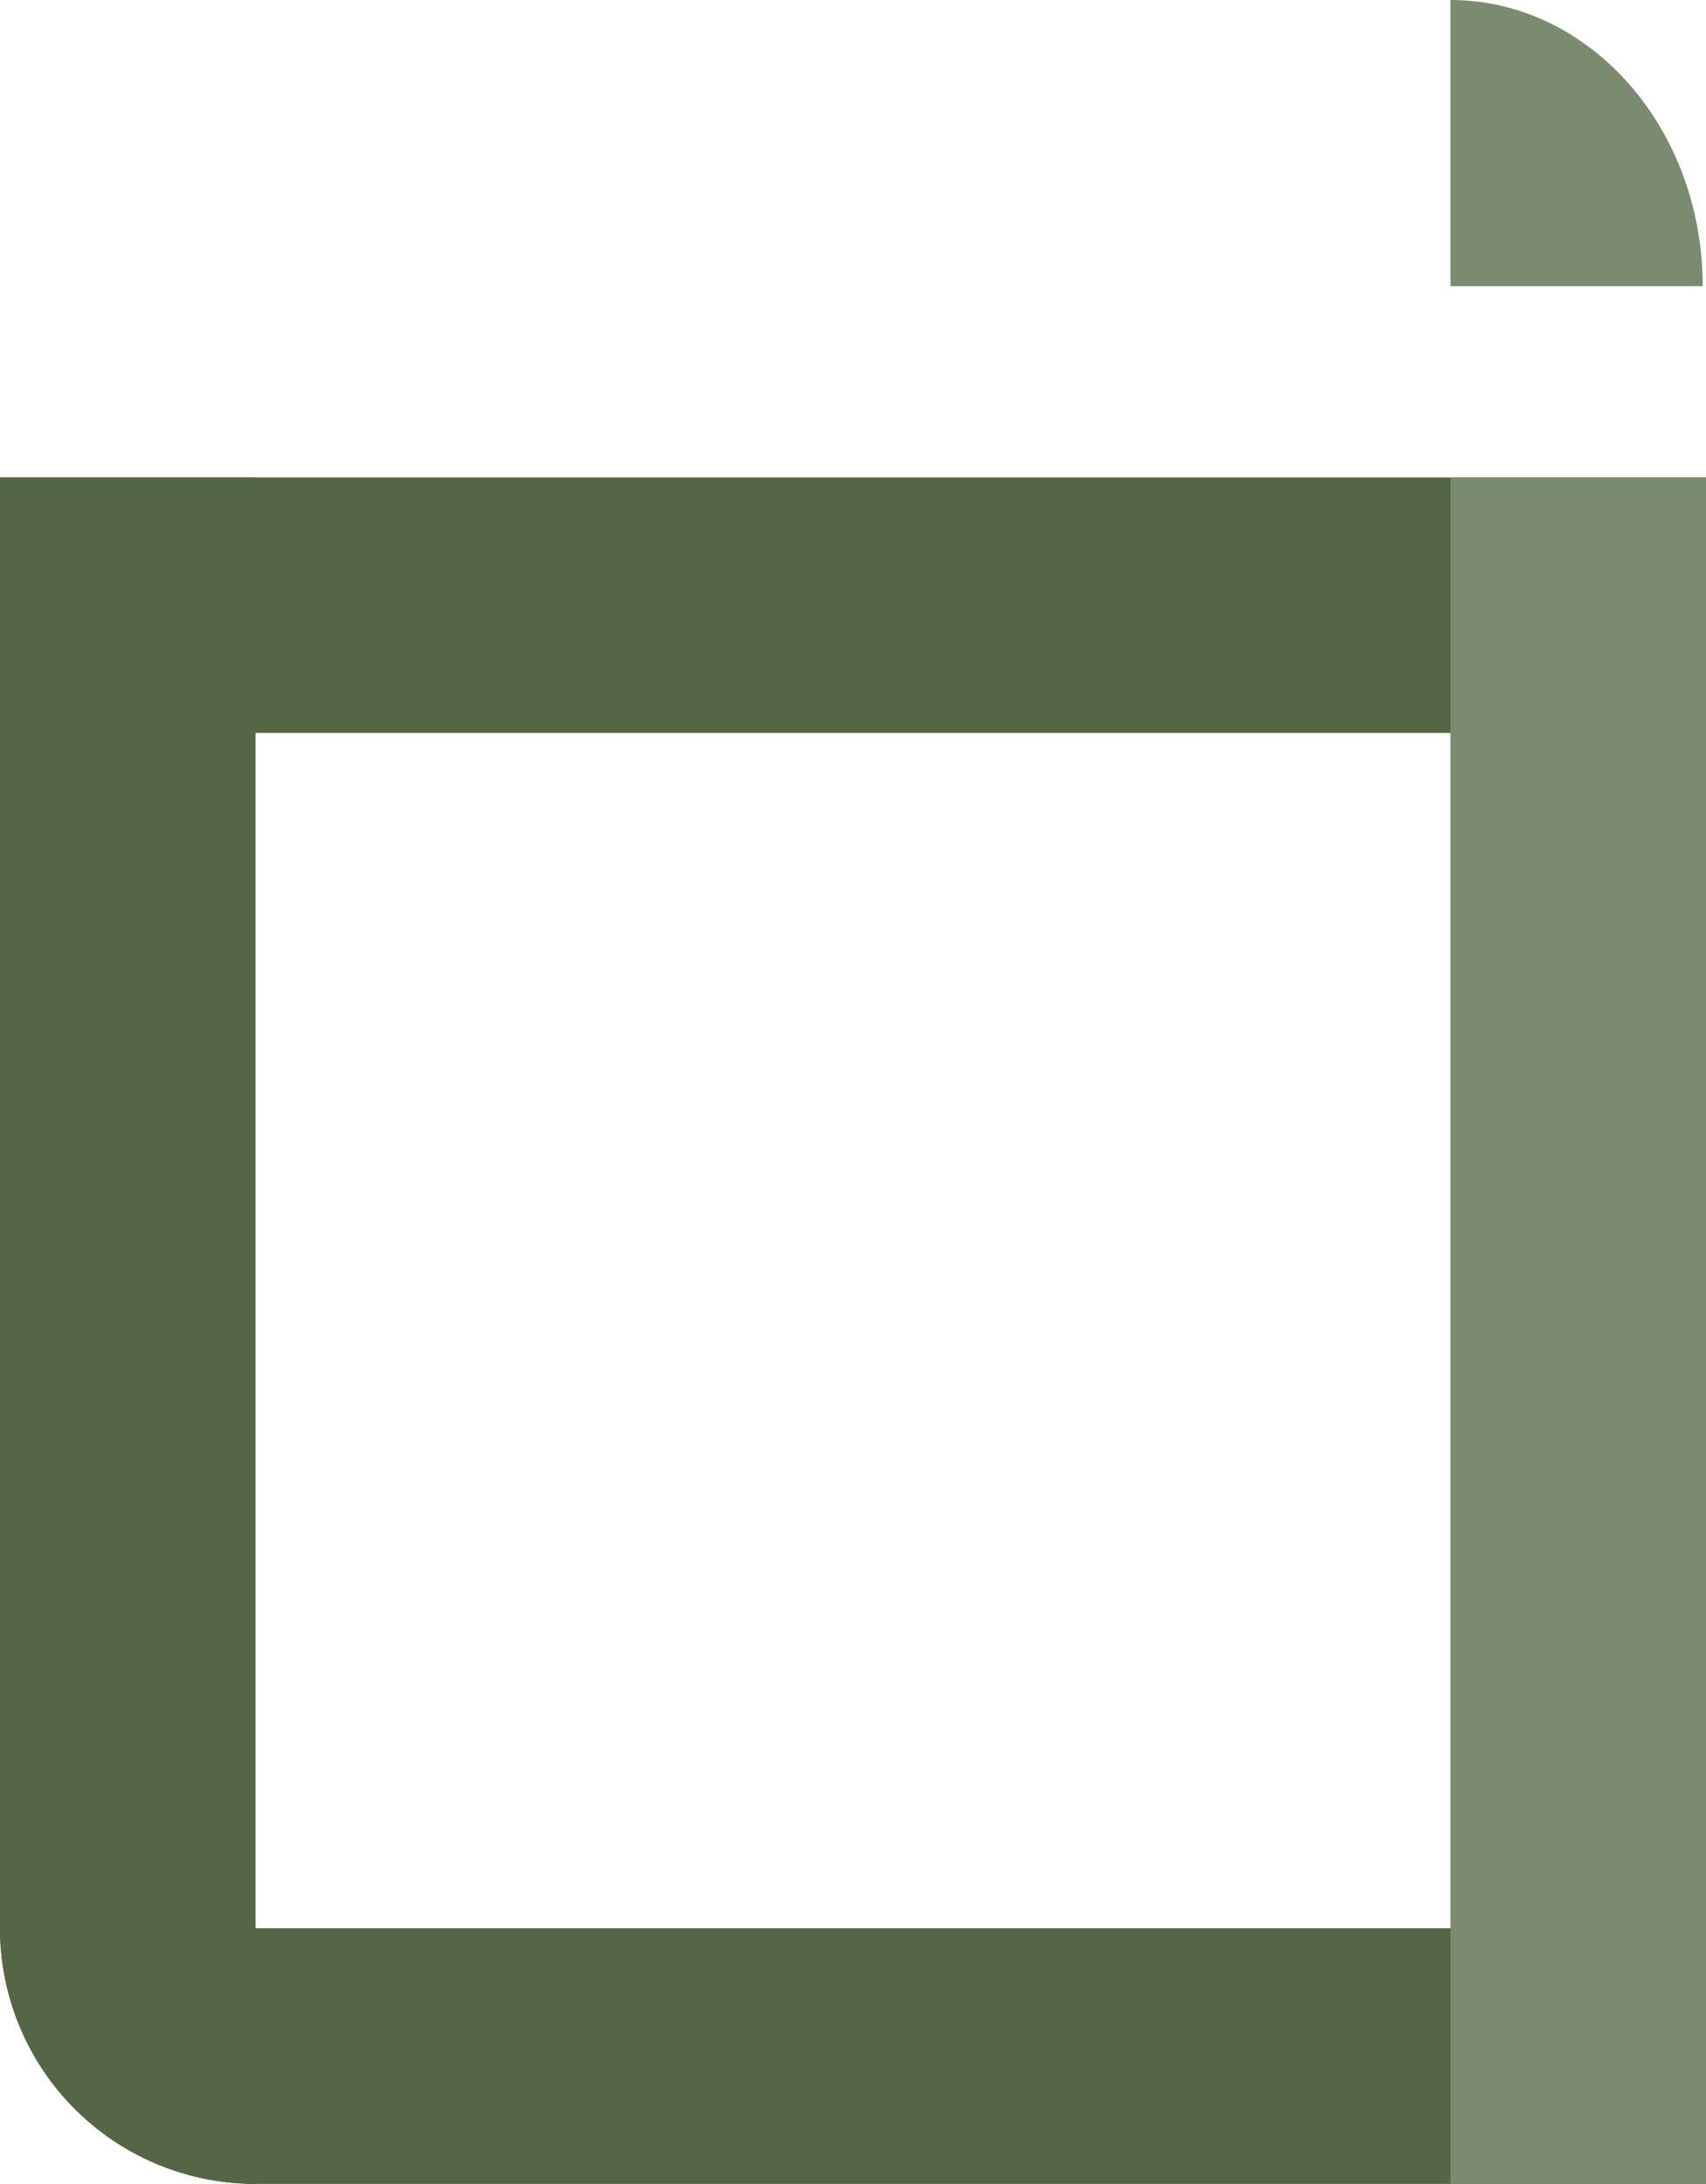
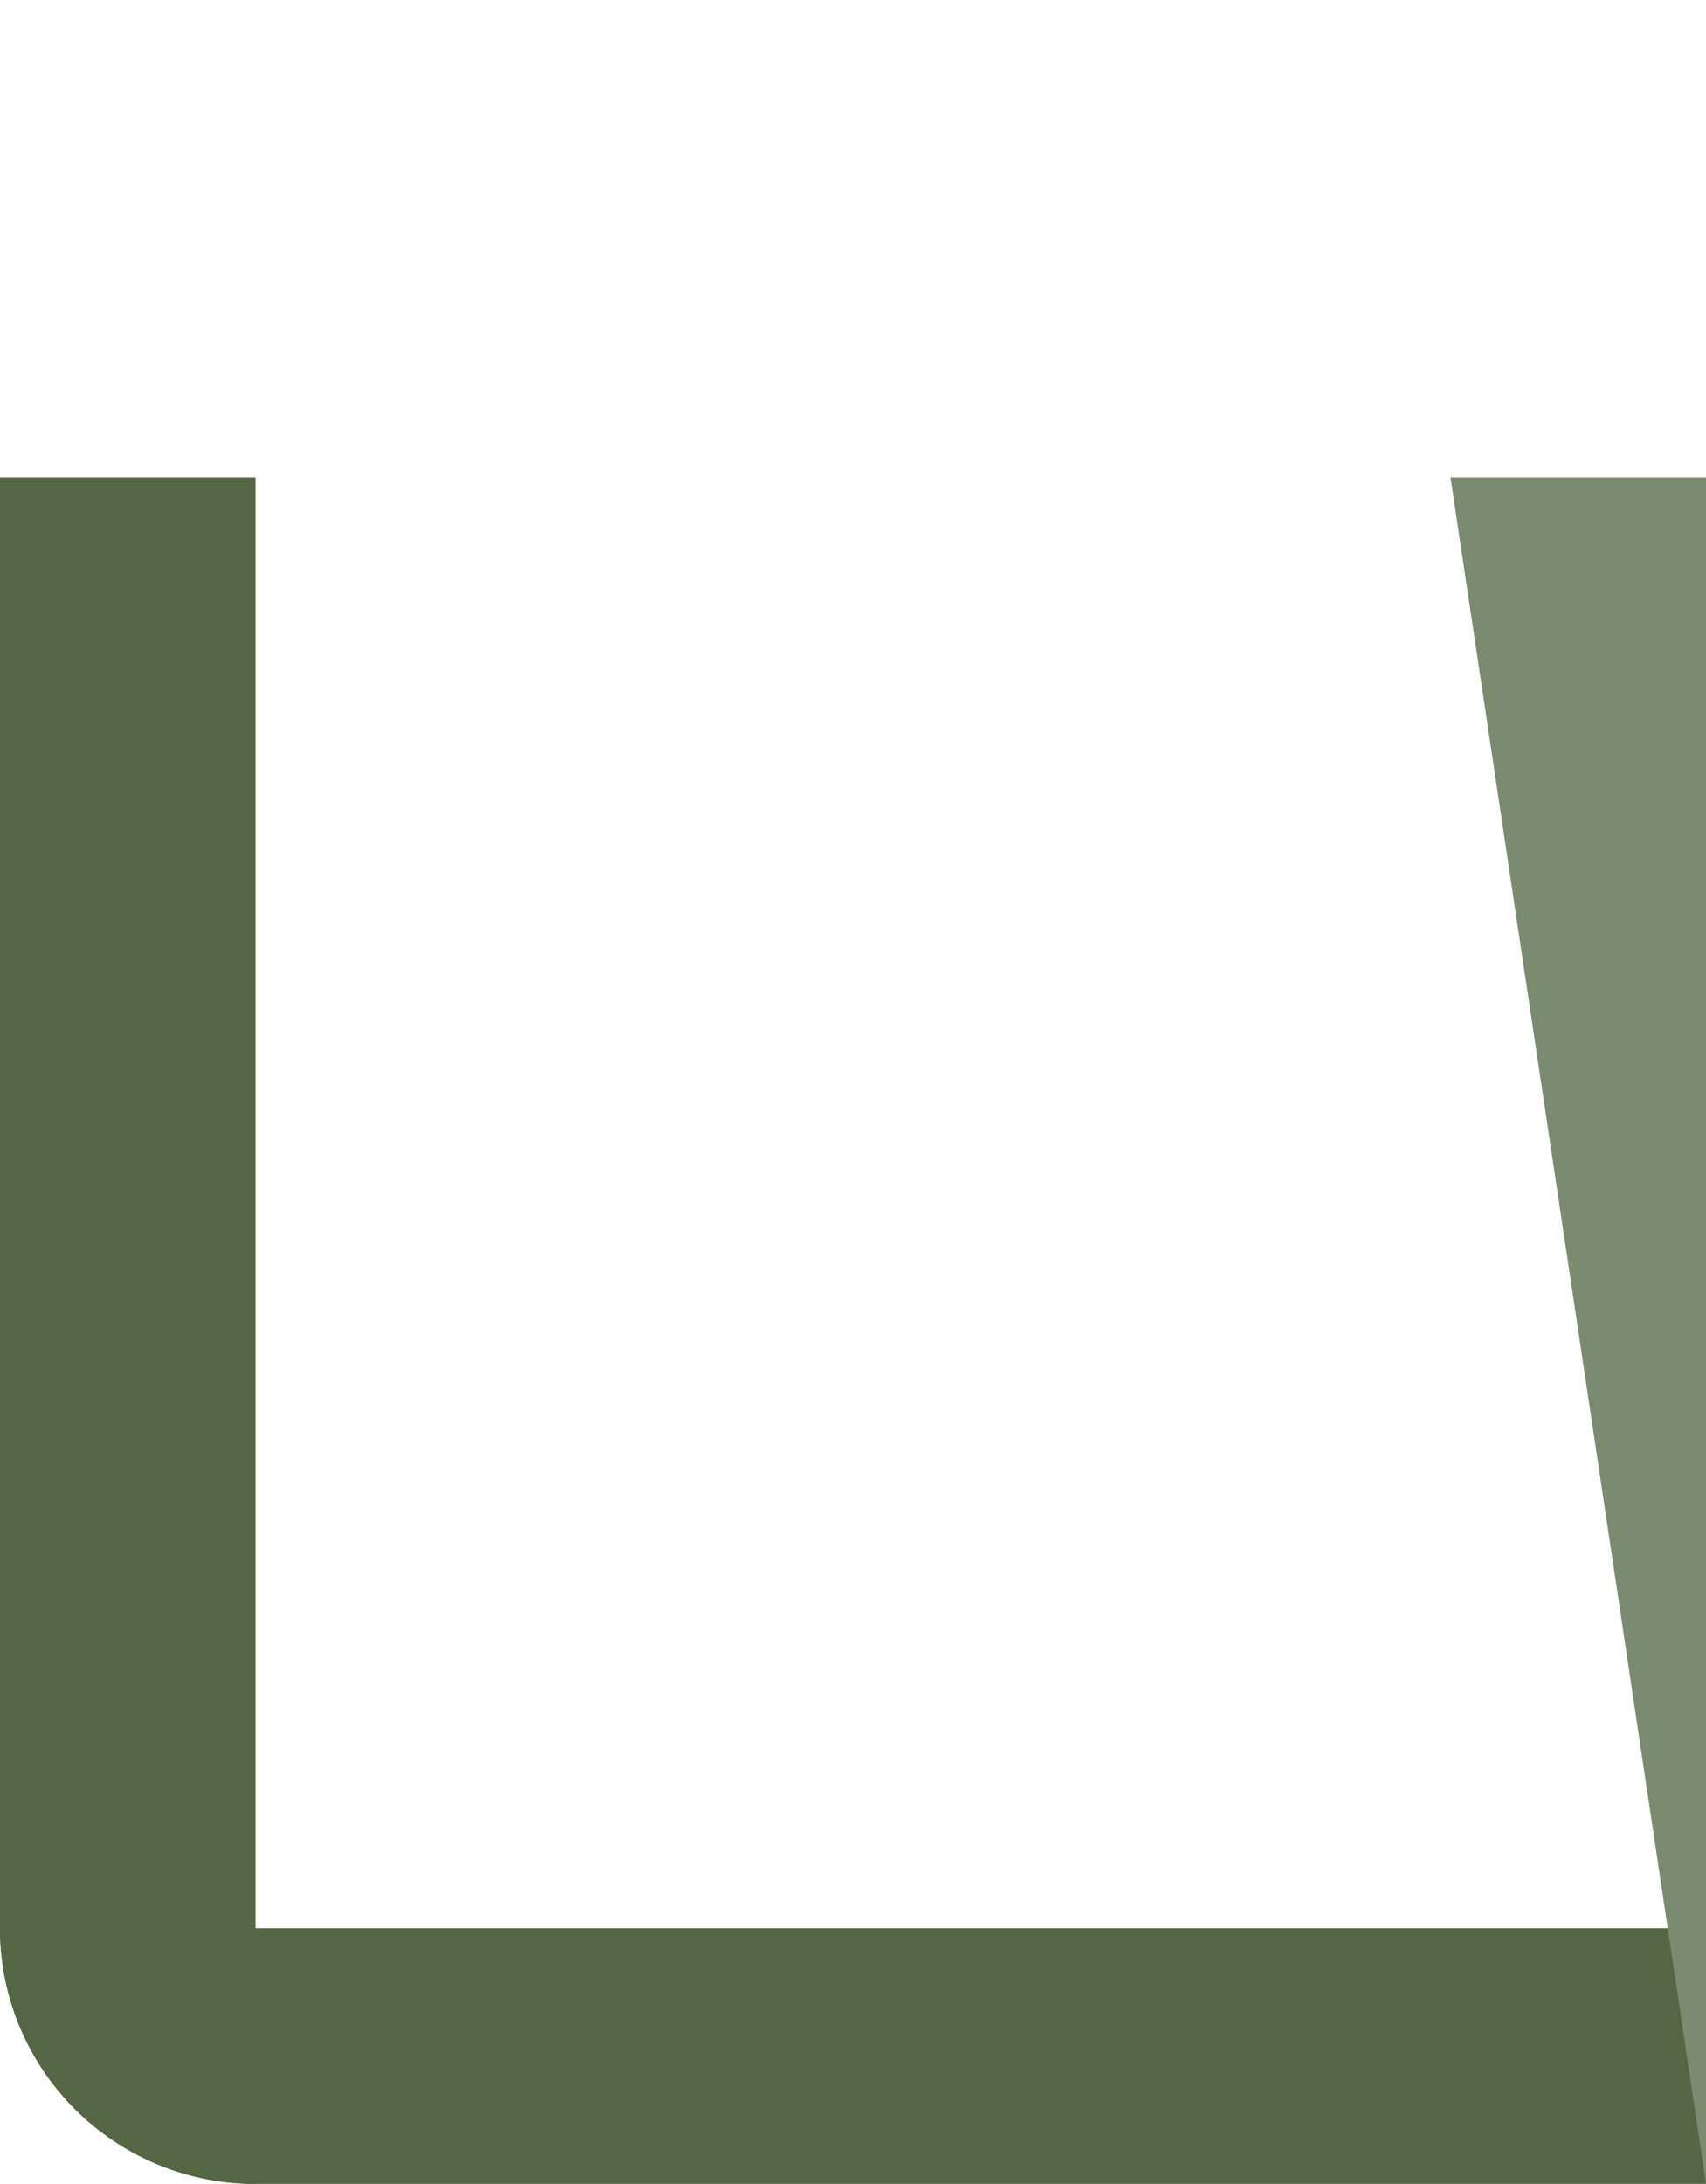
<svg xmlns="http://www.w3.org/2000/svg" id="Layer_1" data-name="Layer 1" viewBox="0 0 150.14 192.11">
  <defs>
    <style>.cls-1{fill:#546643;}.cls-2{fill:#7a8b6f;}</style>
  </defs>
-   <path class="cls-1" d="M150.14,42V64.47H0V42Z" />
  <path class="cls-1" d="M22.49,192.11h0A22.49,22.49,0,0,1,0,169.62V42H22.49Z" />
  <path class="cls-1" d="M0,169.62H150.14v22.49H22.49A22.49,22.49,0,0,1,0,169.62Z" />
-   <path class="cls-2" d="M127.65,0V25.17h22.2c0-13.9-9.94-25.17-22.2-25.17Z" />
-   <path class="cls-2" d="M127.65,42h22.49V192.11H127.65Z" />
+   <path class="cls-2" d="M127.65,42h22.49V192.11Z" />
</svg>